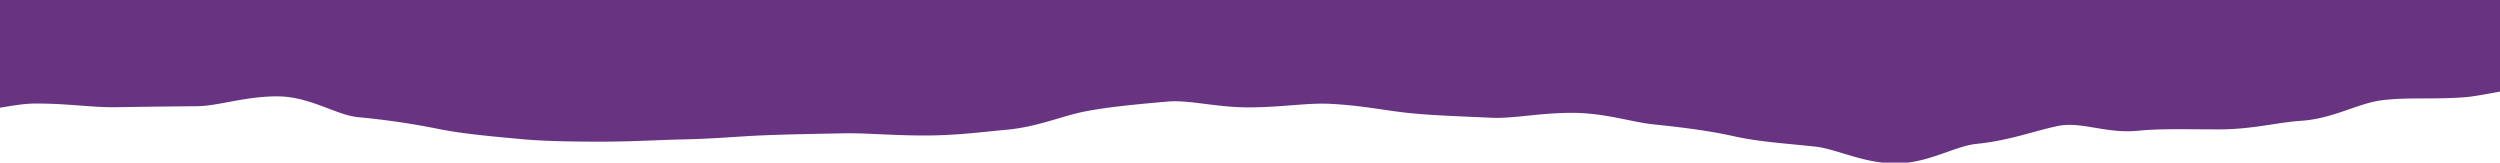
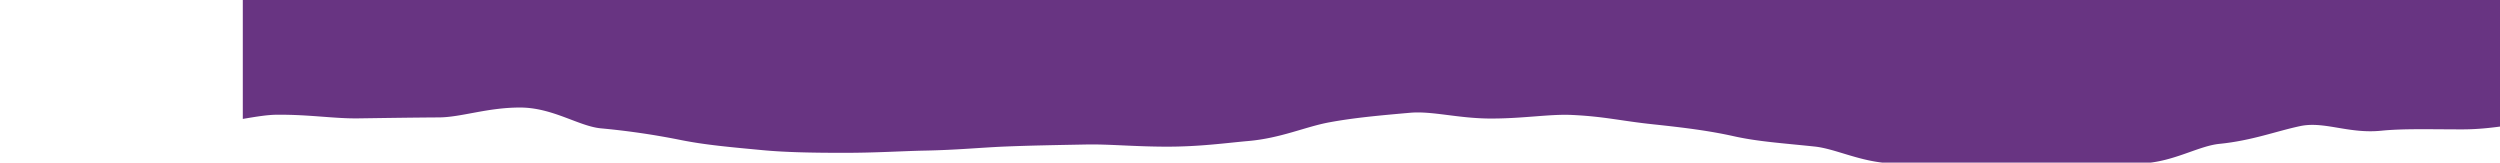
<svg xmlns="http://www.w3.org/2000/svg" width="1599" height="104" viewBox="0 0 1599 104">
-   <path id="Path_15497" data-name="Path 15497" d="M-463.584,925.6c-16.988-1.946-31.02-8.97-43.2-10.263-20.894-2.208-36.333-3.164-51.752-6.6s-30.85-5.418-51.746-7.636c-14.172-1.493-30.856-7.329-51.777-7.329-20.906,0-37.593,3.812-51.763,3.145-20.9-.983-36.333-1.437-51.754-2.959s-30.844-4.991-51.752-5.975c-14.17-.668-30.855,2.291-51.765,2.291s-37.614-4.945-51.783-3.692c-20.9,1.837-36.347,3.284-51.765,6.132s-30.8,10.094-51.7,11.931c-14.172,1.253-30.864,3.619-51.781,3.619s-37.59-1.67-51.758-1.392c-20.9.4-36.328.669-51.754,1.3s-30.851,2.209-51.756,2.616c-14.17.269-30.856,1.42-51.765,1.42s-37.618-.372-51.791-1.7c-20.9-1.966-36.354-3.331-51.774-6.364a484.4,484.4,0,0,0-51.715-7.6c-14.175-1.327-30.838-13.314-51.756-13.314s-37.591,6.225-51.758,6.318c-20.9.139-36.328.409-51.752.622-7.8.1-15.6-.532-24.111-1.166-8.318-.621-17.314-1.241-27.648-1.172-6.72.044-14,1.336-22.038,2.682V821.6h1599v58.607c-8.894,1.544-16.882,3.252-24.2,3.717-20.9,1.318-36.364-.2-51.788,1.865s-30.8,11.792-51.7,13.118c-14.172.891-30.869,5.447-51.783,5.447s-37.582-.566-51.755.853c-9.9,1-18.6-.346-26.654-1.69-8.941-1.491-17.086-2.983-25.2-1.27-15.423,3.257-30.783,9.269-51.682,11.365-12.358,1.246-26.615,9.814-43.932,11.988Z" transform="translate(1667.5 -821.599)" fill="#683482" />
+   <path id="Path_15497" data-name="Path 15497" d="M-463.584,925.6c-16.988-1.946-31.02-8.97-43.2-10.263-20.894-2.208-36.333-3.164-51.752-6.6s-30.85-5.418-51.746-7.636s-30.844-4.991-51.752-5.975c-14.17-.668-30.855,2.291-51.765,2.291s-37.614-4.945-51.783-3.692c-20.9,1.837-36.347,3.284-51.765,6.132s-30.8,10.094-51.7,11.931c-14.172,1.253-30.864,3.619-51.781,3.619s-37.59-1.67-51.758-1.392c-20.9.4-36.328.669-51.754,1.3s-30.851,2.209-51.756,2.616c-14.17.269-30.856,1.42-51.765,1.42s-37.618-.372-51.791-1.7c-20.9-1.966-36.354-3.331-51.774-6.364a484.4,484.4,0,0,0-51.715-7.6c-14.175-1.327-30.838-13.314-51.756-13.314s-37.591,6.225-51.758,6.318c-20.9.139-36.328.409-51.752.622-7.8.1-15.6-.532-24.111-1.166-8.318-.621-17.314-1.241-27.648-1.172-6.72.044-14,1.336-22.038,2.682V821.6h1599v58.607c-8.894,1.544-16.882,3.252-24.2,3.717-20.9,1.318-36.364-.2-51.788,1.865s-30.8,11.792-51.7,13.118c-14.172.891-30.869,5.447-51.783,5.447s-37.582-.566-51.755.853c-9.9,1-18.6-.346-26.654-1.69-8.941-1.491-17.086-2.983-25.2-1.27-15.423,3.257-30.783,9.269-51.682,11.365-12.358,1.246-26.615,9.814-43.932,11.988Z" transform="translate(1667.5 -821.599)" fill="#683482" />
</svg>